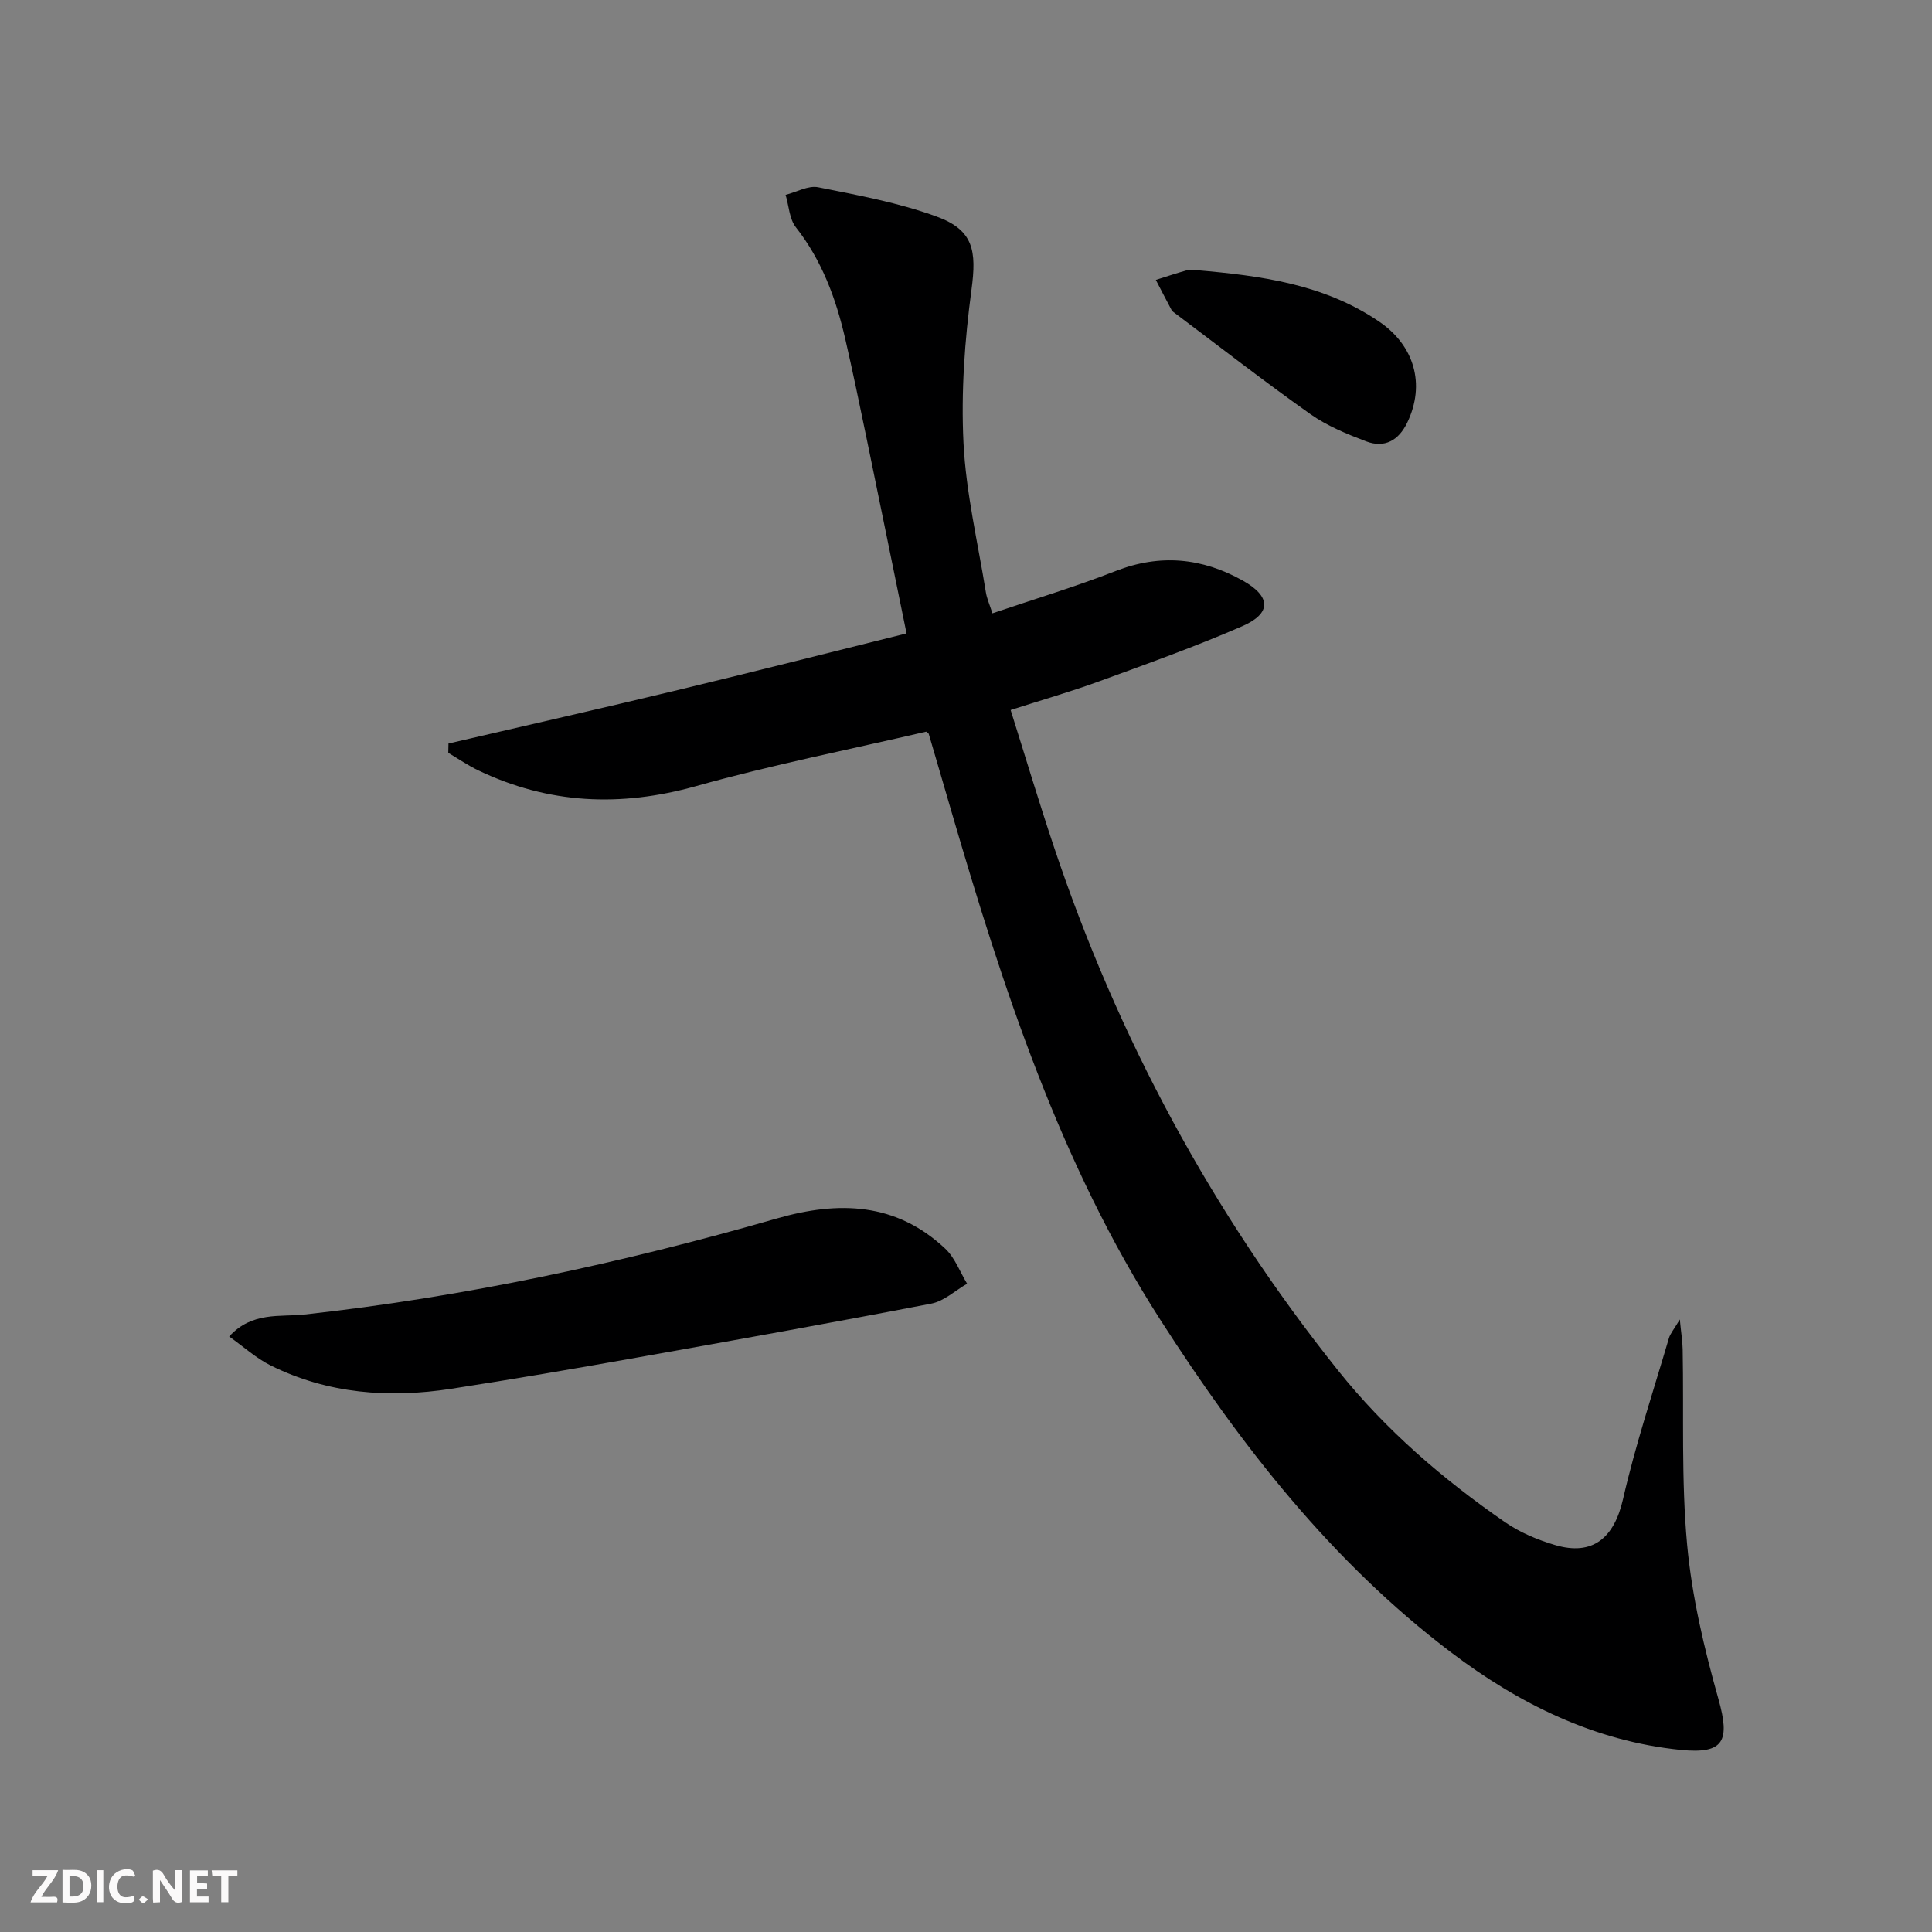
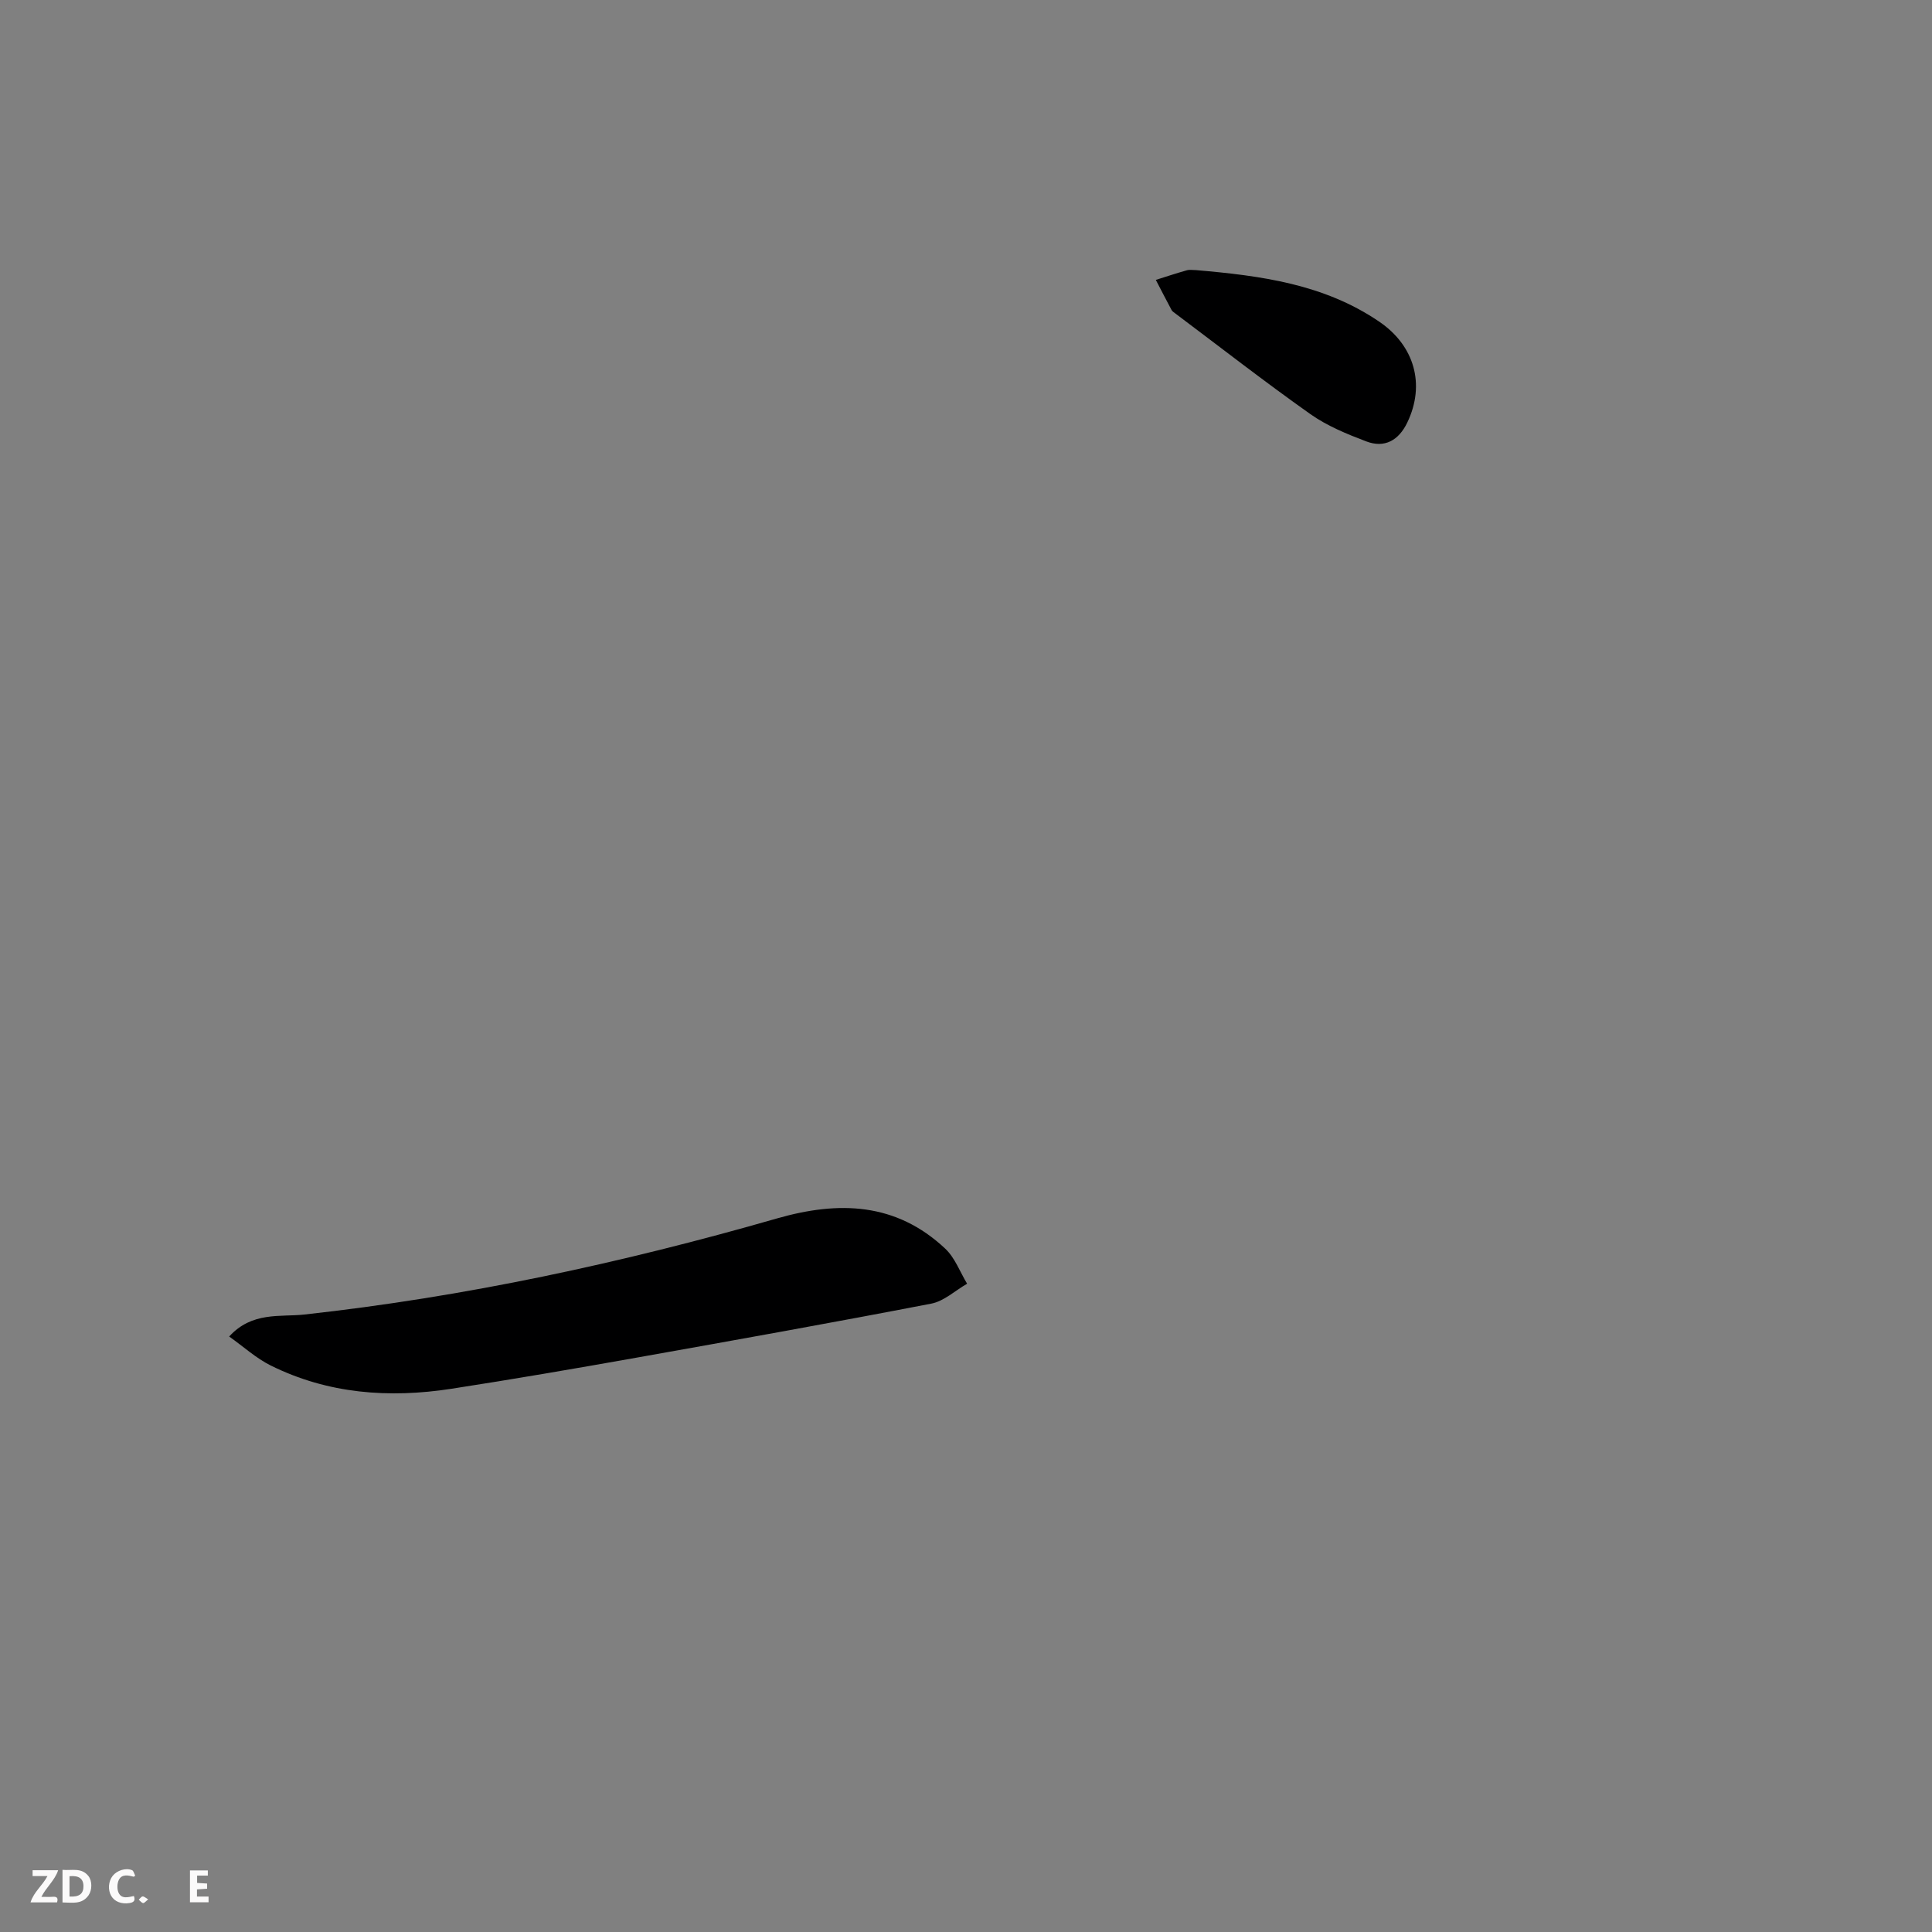
<svg xmlns="http://www.w3.org/2000/svg" enable-background="new 0 0 400 400" viewBox="0 0 400 400">
  <rect x="0" y="0" width="400" height="400" fill="#808080" stroke="none" />
  <g fill="#fbfafa">
-     <path d="m37.59 393.81c-.92.31-1.52.05-2-.78-.7-1.2-1.52-2.34-2.47-3.78v4.59c-.55.03-.95.05-1.41.07-.03-.37-.06-.64-.06-.91 0-1.91 0-3.81 0-5.7 1.13-.41 1.77-.03 2.29.91.62 1.11 1.38 2.14 2.31 3.19v-4.2h1.35v6.61z" />
    <path d="m12.94 393.88v-6.75c1.9.19 3.93-.54 5.37 1.29.8 1.01.78 2.88.03 3.97-1.37 1.97-3.4 1.51-5.4 1.49m1.45-1.22c2.04.12 2.92-.58 2.89-2.21-.03-1.51-.98-2.19-2.89-2z" />
    <path d="m11.81 393.87h-5.49c.68-2.18 2.47-3.48 3.51-5.45h-3.08v-1.21h5.29c-.71 2.13-2.44 3.48-3.47 5.51.86 0 1.63.04 2.39-.01.79-.05 1.14.21.85 1.16" />
    <path d="m39.33 393.86v-6.61h3.7v1.07h-2.22v1.52c.68.04 1.34.09 2.07.13v1.07c-.72.05-1.38.09-2.1.14v1.48h2.4v1.19h-3.85z" />
    <path d="m27.71 388.56c-1.15-.3-2.46-.61-3.1.64-.37.73-.41 1.93-.06 2.67.63 1.35 1.99.93 3.17.68.35.94-.01 1.32-.93 1.46-1.62.25-3.05-.27-3.76-1.48-.73-1.25-.6-3.03.31-4.17.88-1.11 2.71-1.7 4-1.16.32.13.44.74.65 1.12-.1.08-.19.16-.28.24" />
-     <path d="m49.15 387.24v1.07c-.59.02-1.17.05-1.87.08v5.44h-1.48v-5.44h-1.85c-.05-.4-.08-.73-.13-1.15z" />
-     <path d="m20.06 387.21h1.33v6.62h-1.33z" />
    <path d="m30.68 393.25c-.49.38-.8.79-1.05.76-.32-.05-.6-.45-.9-.7.26-.24.51-.64.8-.67.29-.04.62.3 1.15.61" />
  </g>
-   <path d="m191.77 151.48c-15.83 3.69-31.94 6.87-47.7 11.29-15.62 4.37-30.47 3.71-45.04-3.27-2.16-1.03-4.15-2.41-6.22-3.63.01-.64.03-1.29.04-1.93 15.81-3.68 31.64-7.26 47.42-11.06 15.78-3.79 31.51-7.79 47.42-11.74-2.82-13.77-5.55-27.22-8.33-40.67-1.41-6.81-2.82-13.62-4.38-20.39-1.92-8.31-4.82-16.17-10.2-23.02-1.36-1.73-1.45-4.46-2.13-6.72 2.26-.57 4.69-1.99 6.76-1.57 8.26 1.65 16.64 3.19 24.51 6.07 7.68 2.8 8.29 7.11 7.22 15.11-1.41 10.48-2.18 21.2-1.66 31.74.52 10.38 2.98 20.66 4.64 30.97.21 1.28.77 2.5 1.35 4.32 8.66-2.94 17.21-5.51 25.5-8.75 9.23-3.61 17.91-2.74 26.33 1.97 5.87 3.29 6 6.79-.11 9.45-9.72 4.23-19.73 7.8-29.7 11.44-5.75 2.1-11.65 3.79-18.25 5.91 3.01 9.54 5.8 18.86 8.88 28.08 13.24 39.65 32.78 75.93 58.86 108.6 9.83 12.31 21.69 22.53 34.62 31.47 3.08 2.13 6.74 3.66 10.35 4.73 7.82 2.32 12.24-1.49 14.07-9.45 2.58-11.27 6.25-22.29 9.52-33.4.27-.92.98-1.71 2.25-3.85.28 2.89.56 4.55.59 6.21.25 13.47-.31 27.01.92 40.38.99 10.79 3.54 21.55 6.49 32.02 2.42 8.61 1.2 11.41-7.8 10.51-17.88-1.8-33.53-9.56-47.57-20.2-24.73-18.74-43.51-42.85-60.15-68.79-20.91-32.58-32.65-68.88-43.38-105.62-1.53-5.24-3.05-10.49-4.6-15.73-.03-.13-.22-.22-.52-.48z" fill="#000001" />
-   <path d="m47.45 276.71c4.75-5.21 10.56-4 15.55-4.55 33.24-3.65 65.77-10.67 97.84-19.89 12.82-3.68 24.67-3.32 34.86 6.25 2.01 1.89 3.05 4.81 4.53 7.26-2.46 1.41-4.77 3.61-7.41 4.12-20.35 3.93-40.75 7.58-61.15 11.21-12.72 2.26-25.45 4.45-38.21 6.42-12.9 1.99-25.55 1.07-37.43-4.83-3-1.49-5.57-3.85-8.58-5.99z" fill="#000001" />
+   <path d="m47.45 276.71c4.75-5.21 10.56-4 15.55-4.55 33.24-3.65 65.77-10.67 97.84-19.89 12.82-3.68 24.67-3.32 34.86 6.25 2.01 1.89 3.05 4.81 4.53 7.26-2.46 1.41-4.77 3.61-7.41 4.12-20.35 3.93-40.75 7.58-61.15 11.21-12.72 2.26-25.45 4.45-38.21 6.42-12.9 1.99-25.55 1.07-37.43-4.83-3-1.49-5.57-3.85-8.58-5.99" fill="#000001" />
  <path d="m247.69 55.93c13.3 1.15 26.41 2.86 37.87 10.67 7.25 4.93 9.61 12.96 5.8 20.89-1.77 3.68-4.68 5.35-8.51 3.89-4-1.52-8.09-3.2-11.55-5.64-9.5-6.72-18.69-13.88-28-20.87-.27-.2-.58-.4-.73-.67-1.11-2.07-2.18-4.16-3.27-6.25 2.13-.67 4.25-1.38 6.39-1.98.63-.18 1.33-.04 2-.04z" fill="#000001" />
</svg>